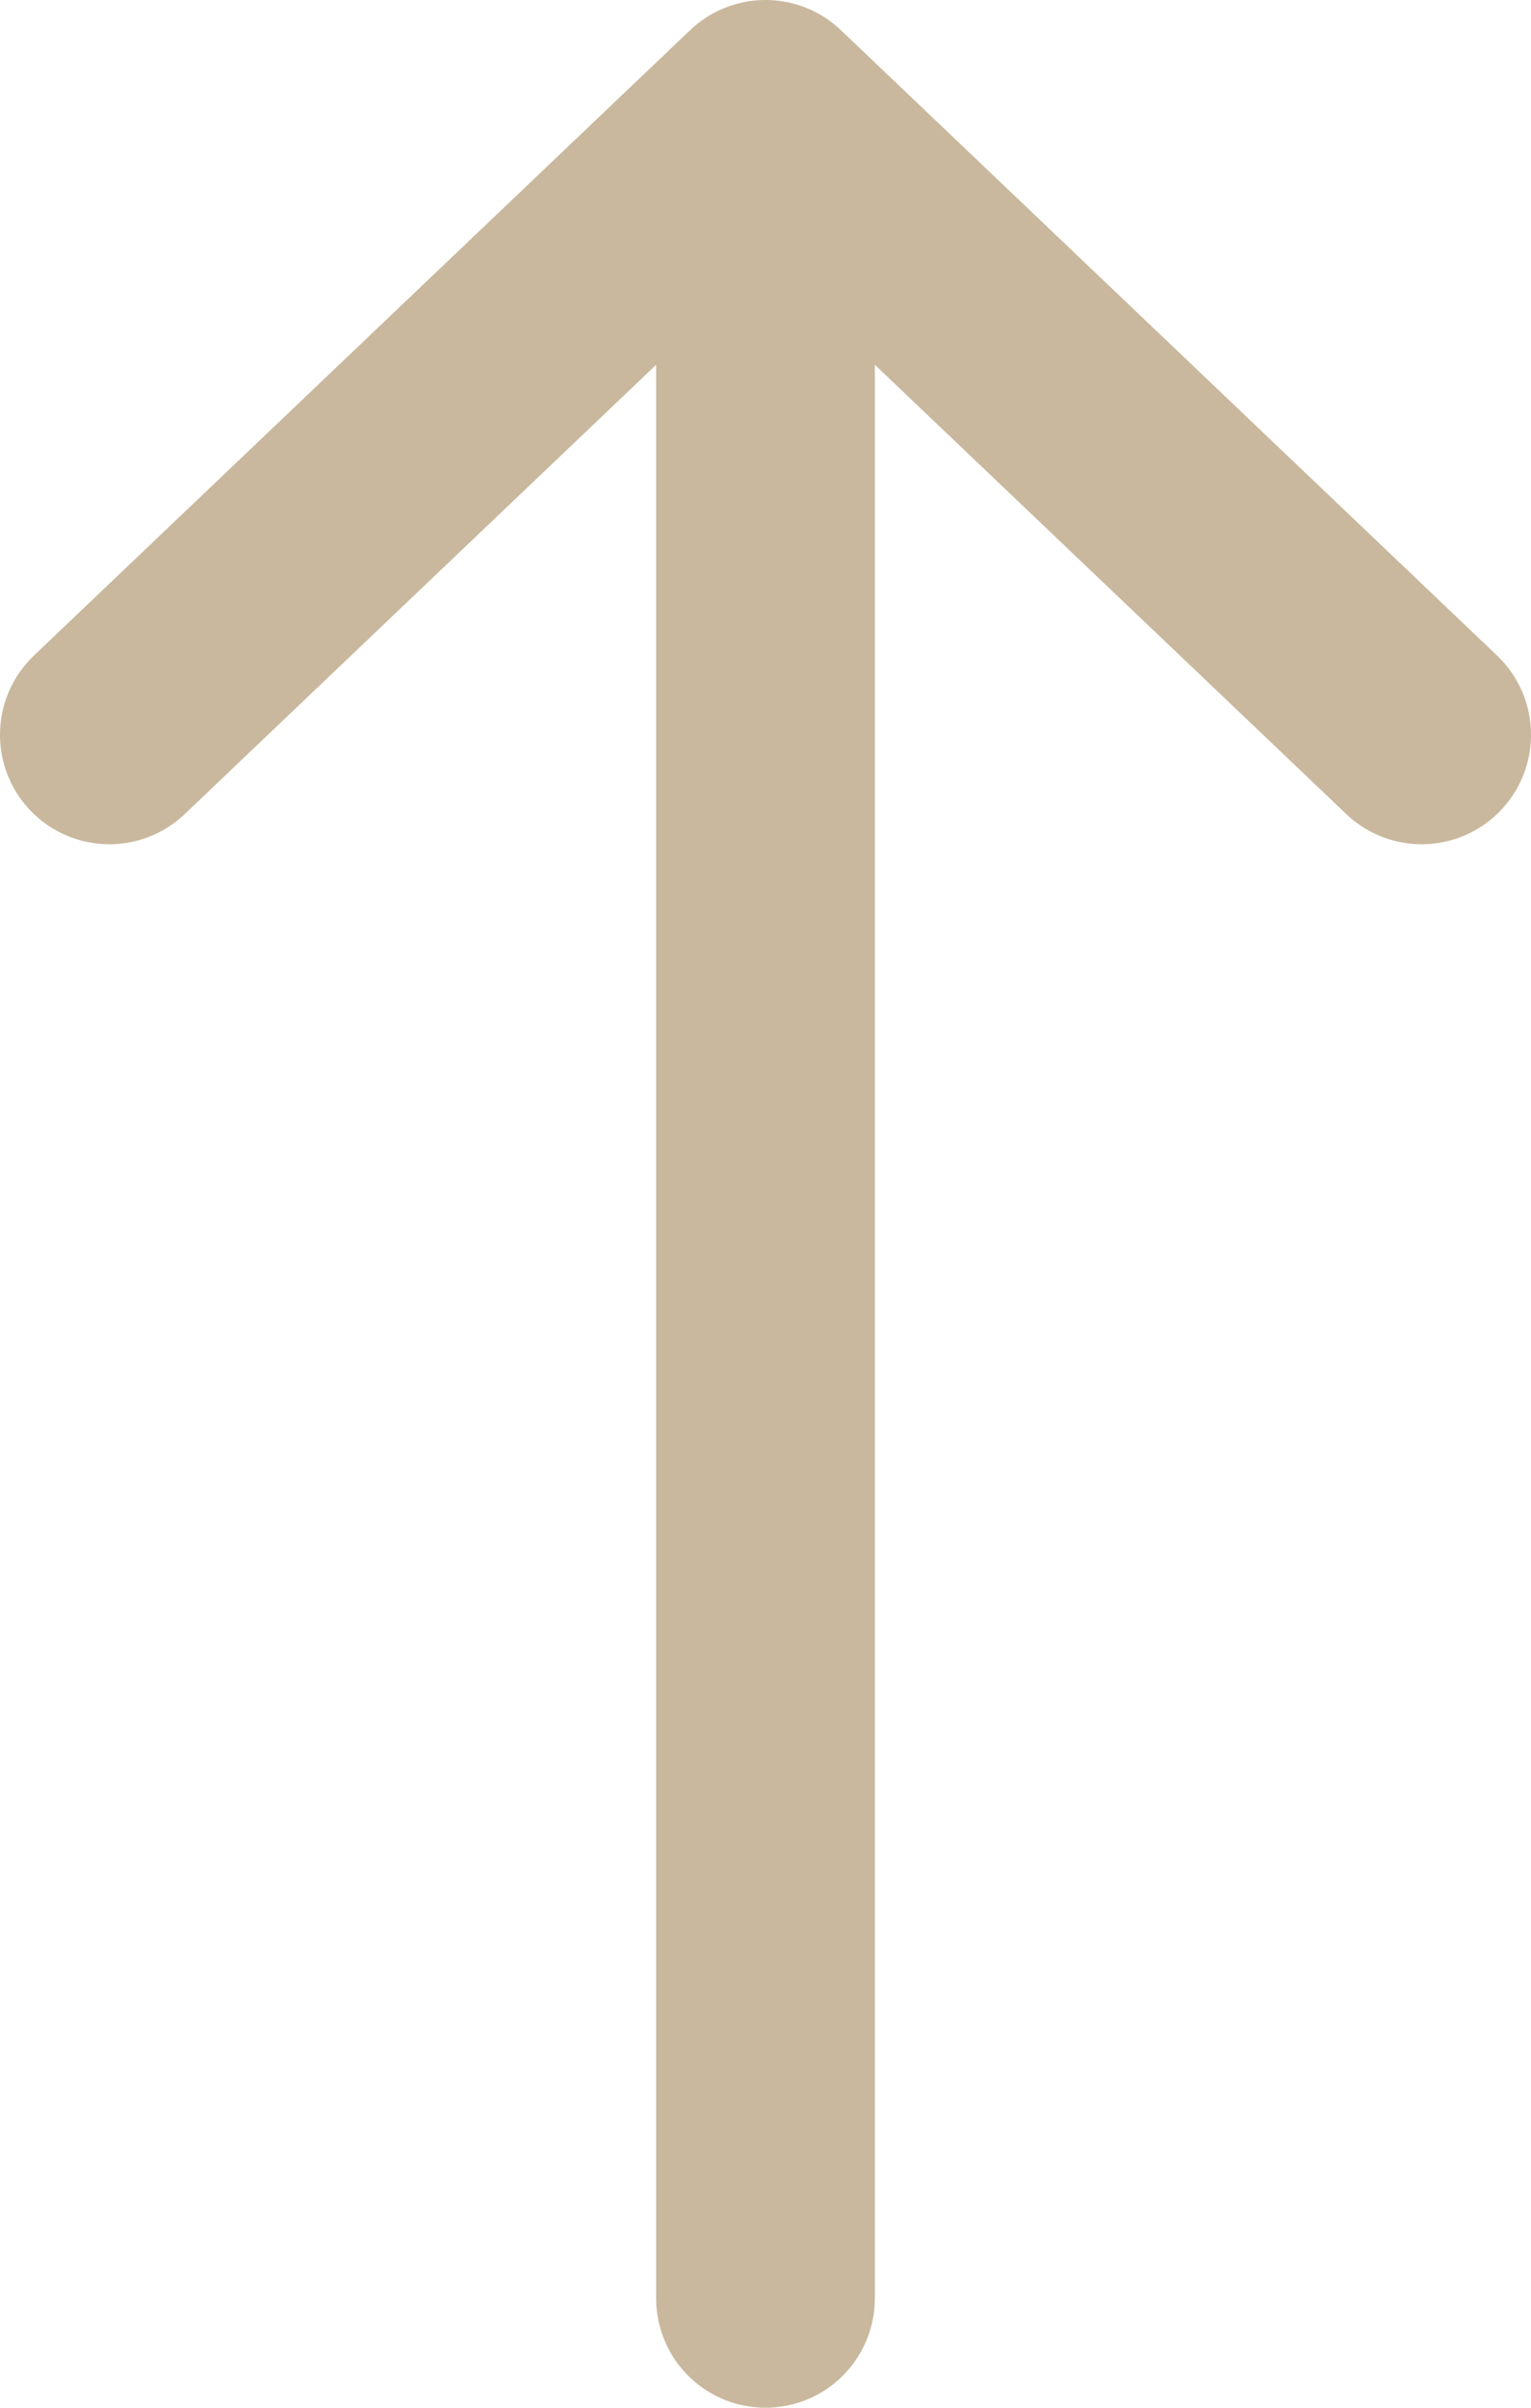
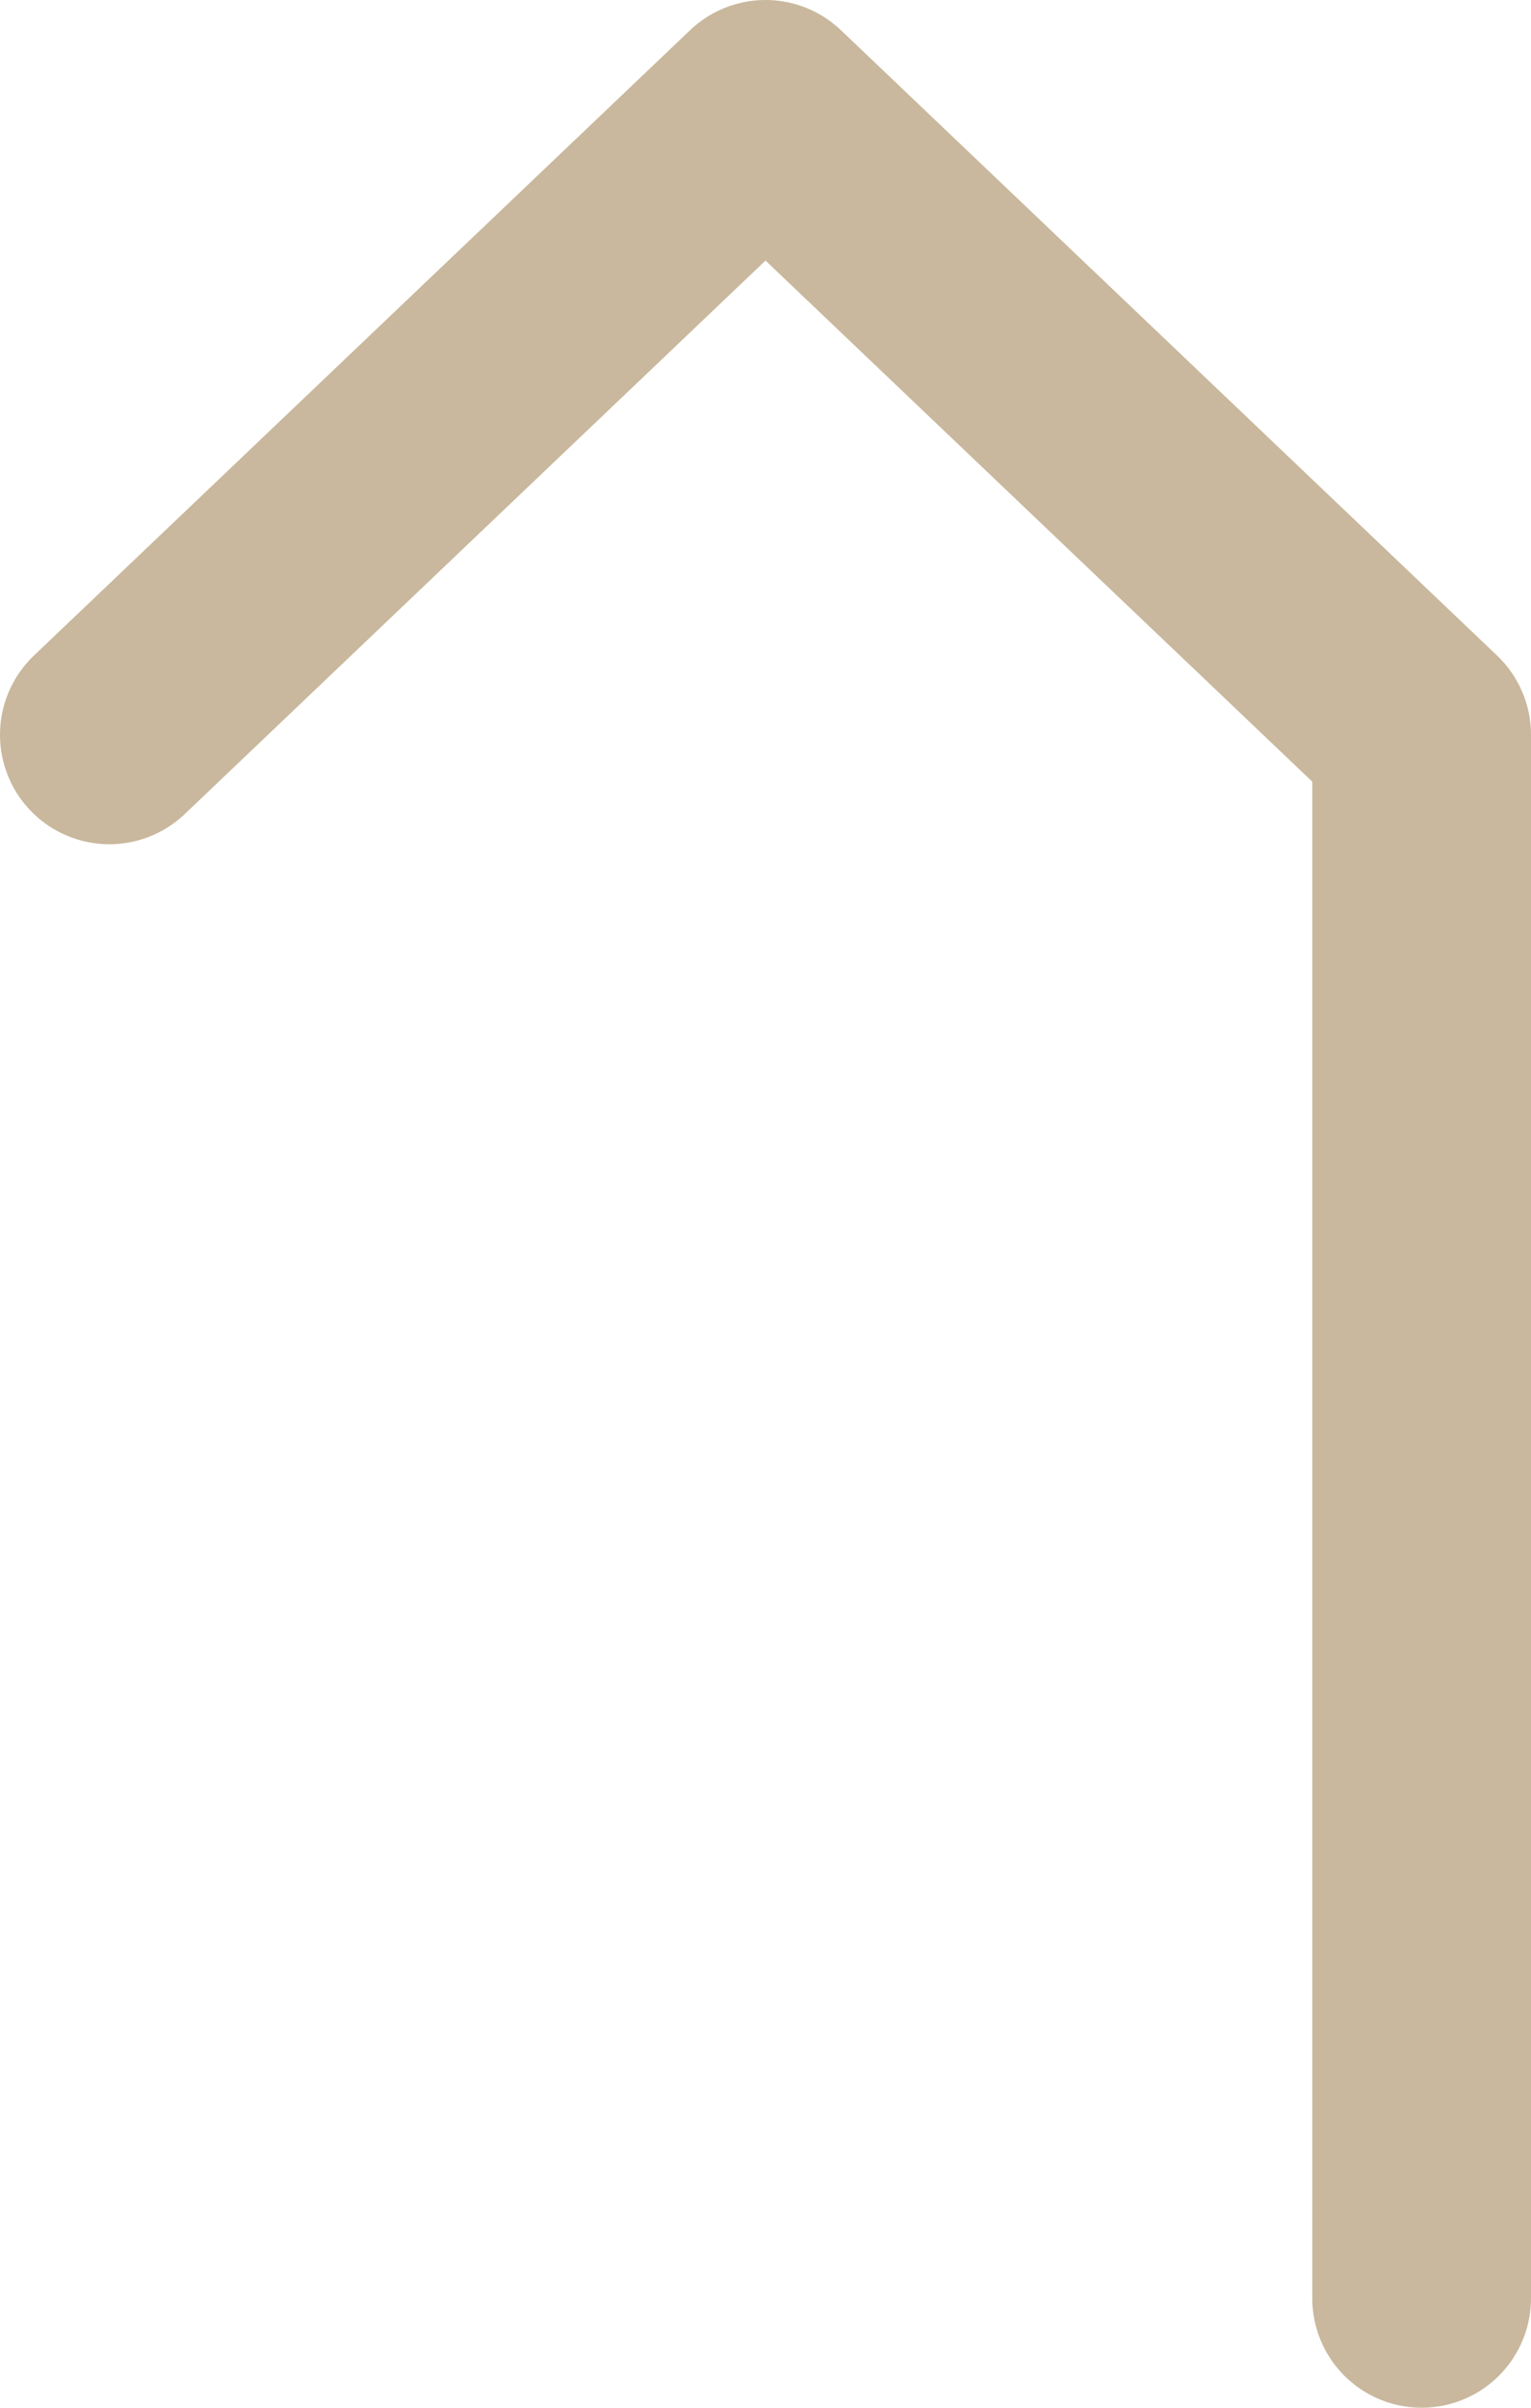
<svg xmlns="http://www.w3.org/2000/svg" width="14" height="22" viewBox="0 0 14 22" fill="none">
-   <path d="M1 6.714L7 1M7 1L13 6.714M7 1V21" stroke="#C9B89D" stroke-width="2" stroke-linecap="round" stroke-linejoin="round" />
+   <path d="M1 6.714L7 1M7 1L13 6.714V21" stroke="#C9B89D" stroke-width="2" stroke-linecap="round" stroke-linejoin="round" />
</svg>